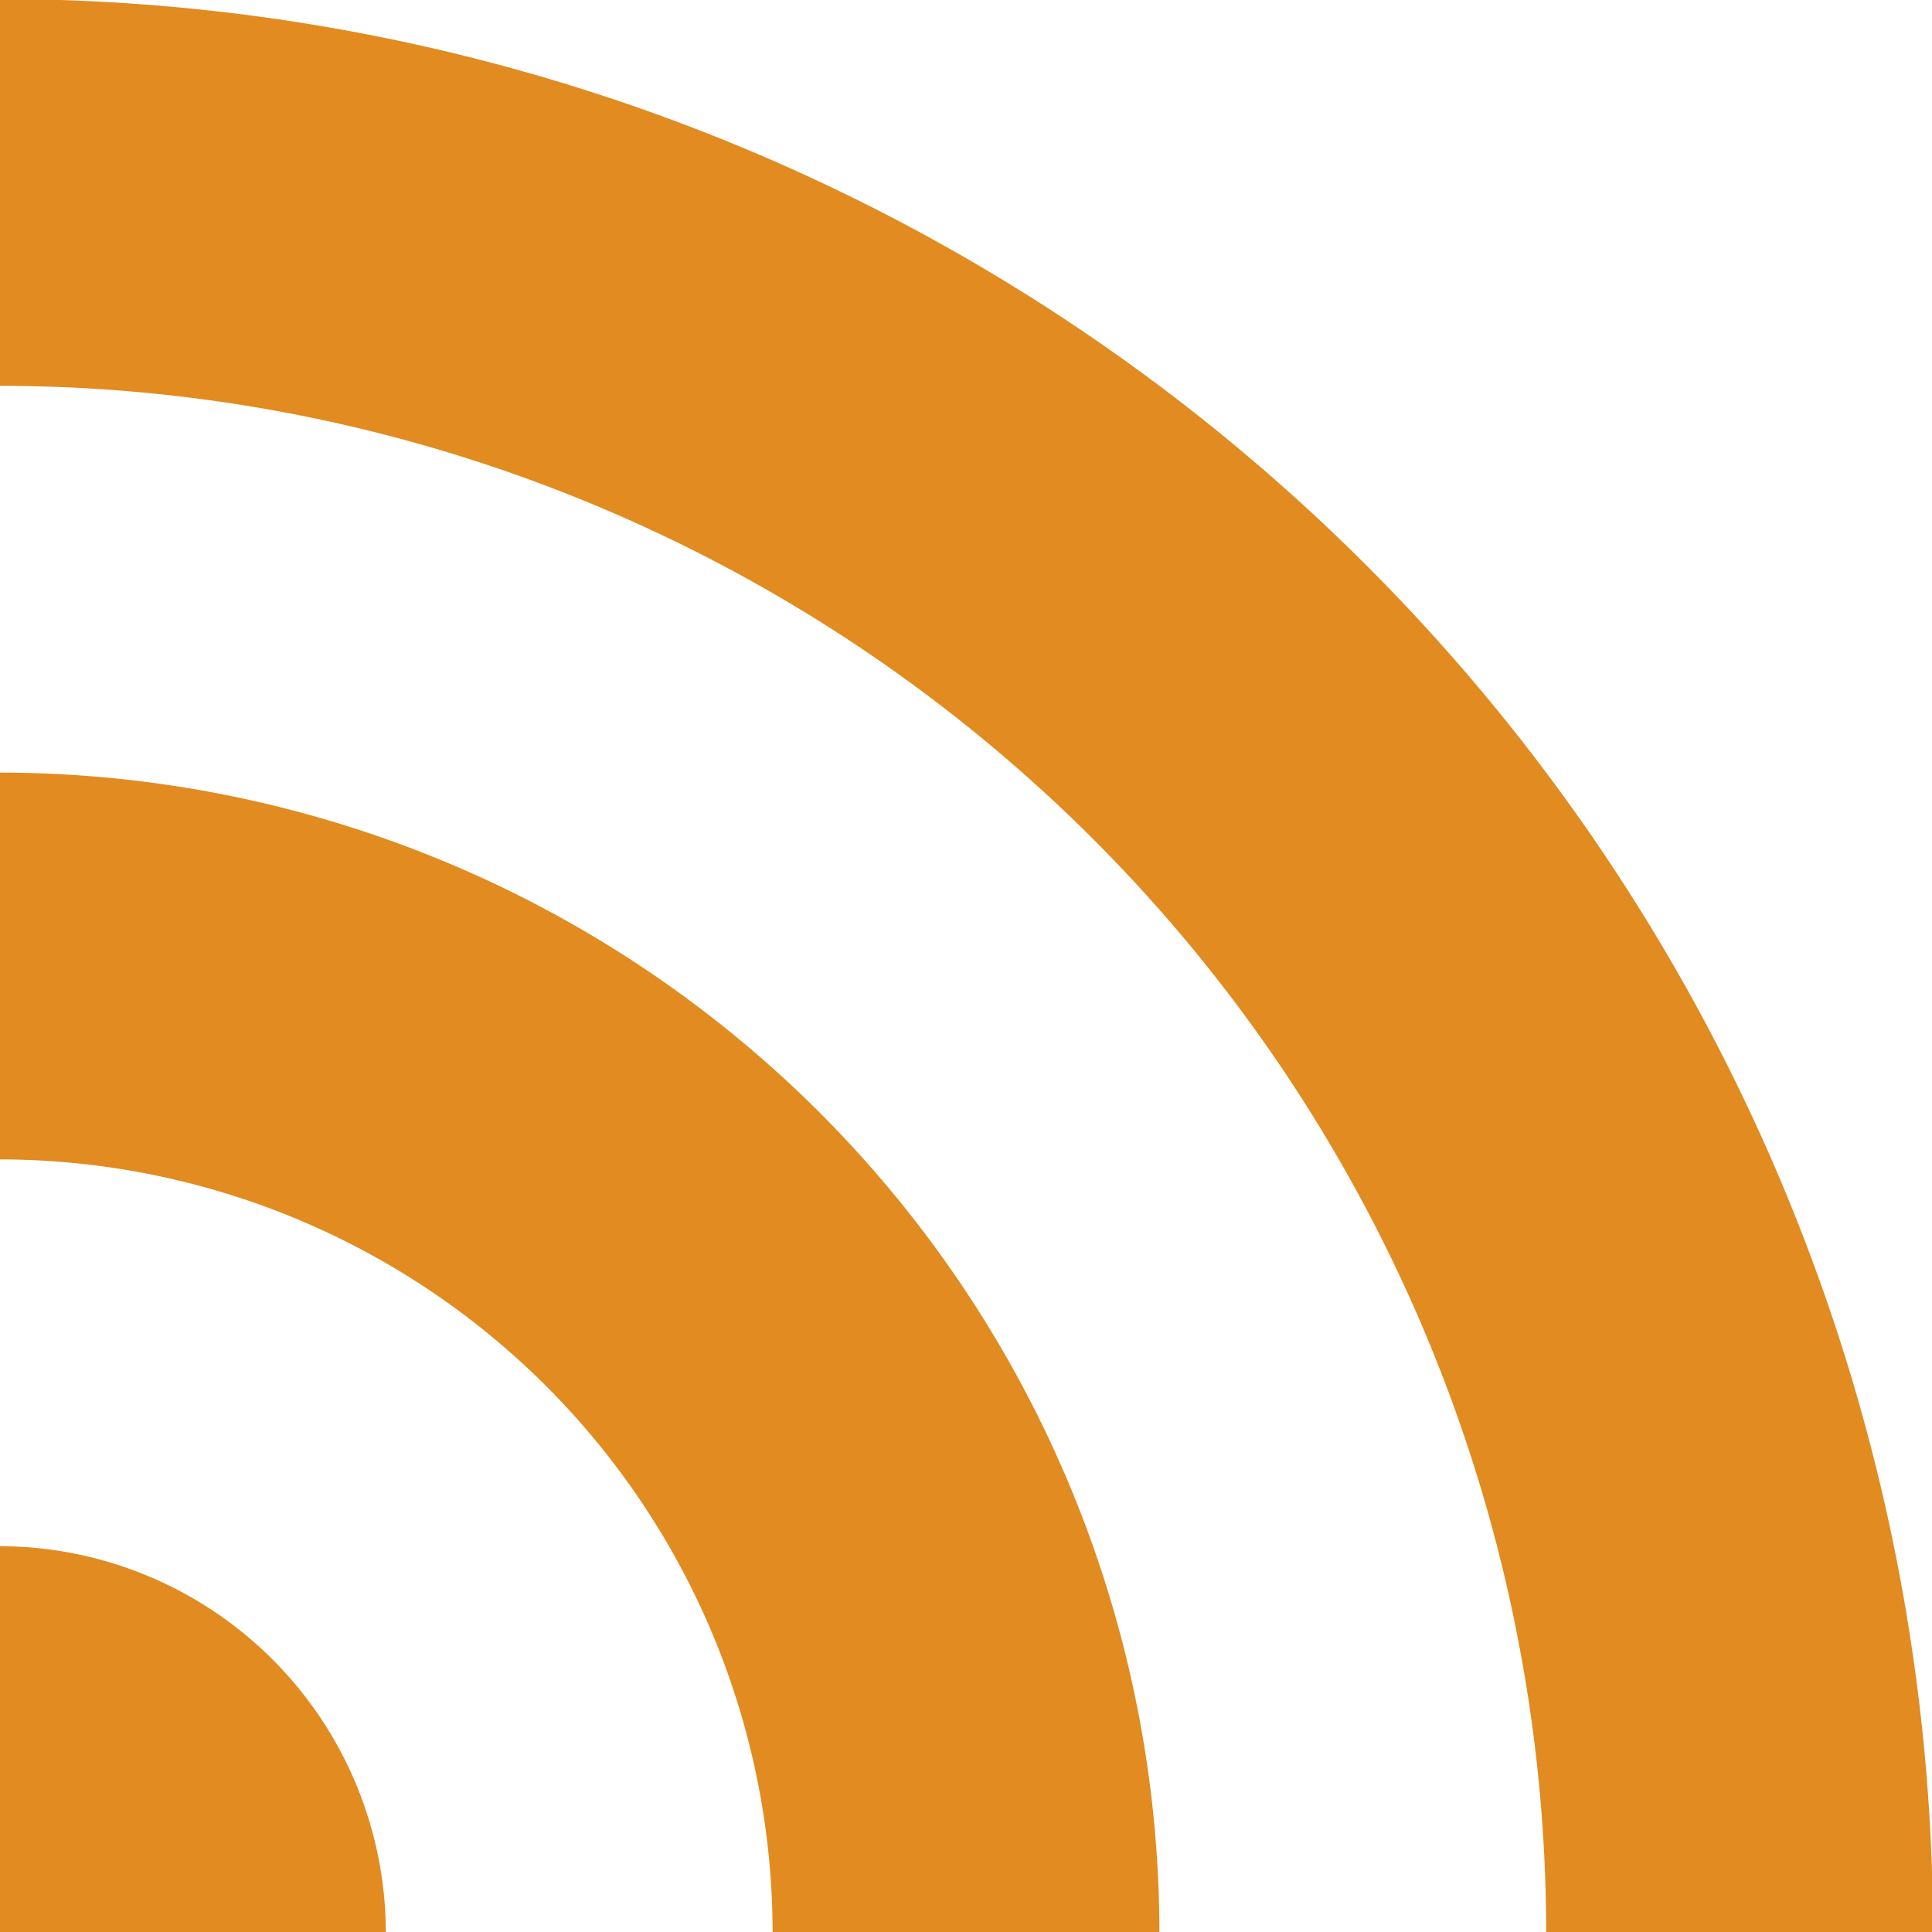
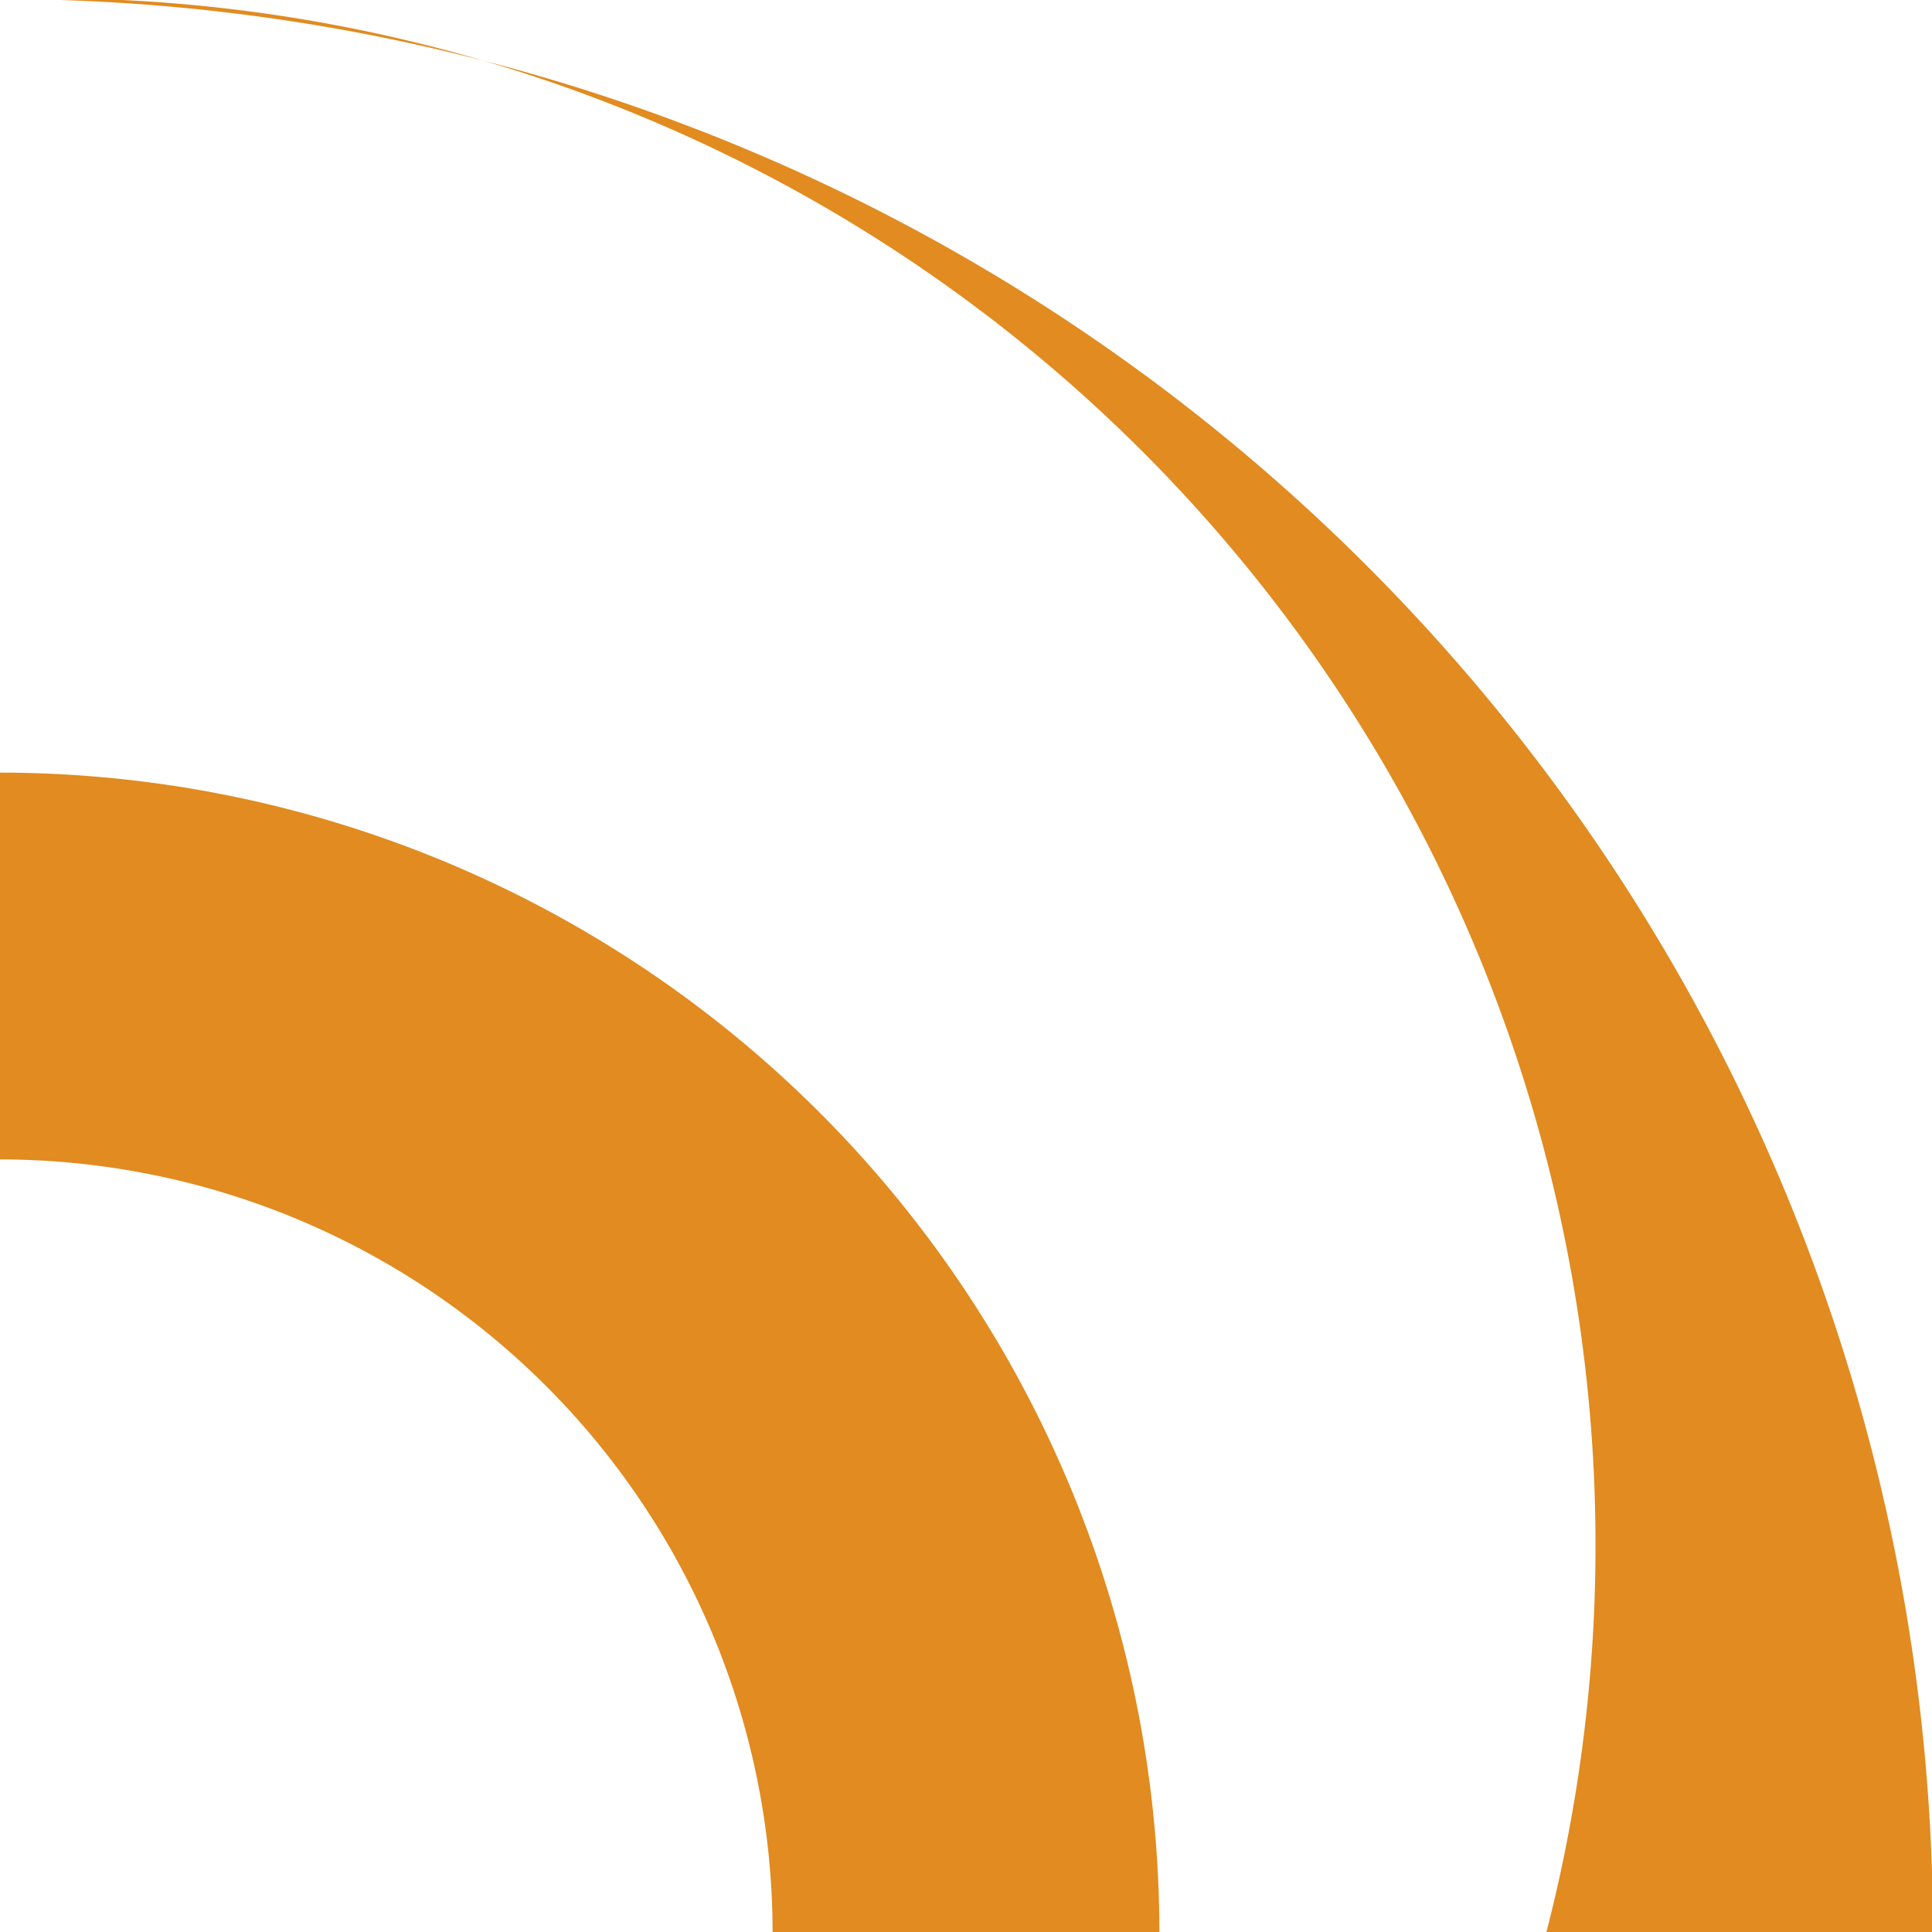
<svg xmlns="http://www.w3.org/2000/svg" id="RSS" width="79.92" height="79.92" viewBox="0 0 79.92 79.92">
  <defs>
    <style>.cls-1{fill:#e18b20;}</style>
  </defs>
  <title>ico_rss</title>
-   <path class="cls-1" d="M0,0V16A64,64,0,0,1,64,80H80A80,80,0,0,0,0,0Z" transform="translate(-0.04 -0.04)" />
+   <path class="cls-1" d="M0,0A64,64,0,0,1,64,80H80A80,80,0,0,0,0,0Z" transform="translate(-0.04 -0.04)" />
  <path class="cls-1" d="M0,32V48A32,32,0,0,1,32,80H48A48,48,0,0,0,0,32Z" transform="translate(-0.04 -0.04)" />
-   <path class="cls-1" d="M0,64V80H16A16,16,0,0,0,0,64Z" transform="translate(-0.04 -0.04)" />
</svg>